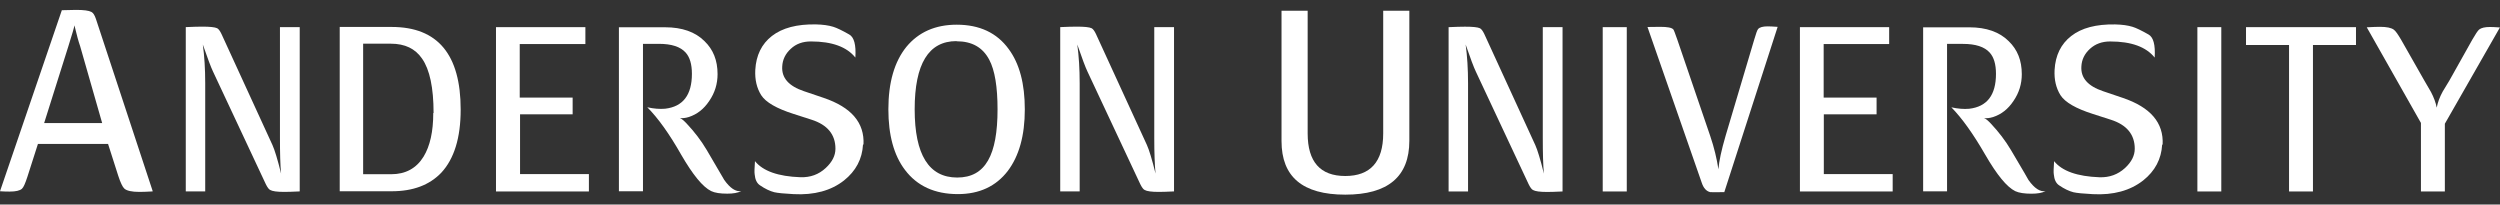
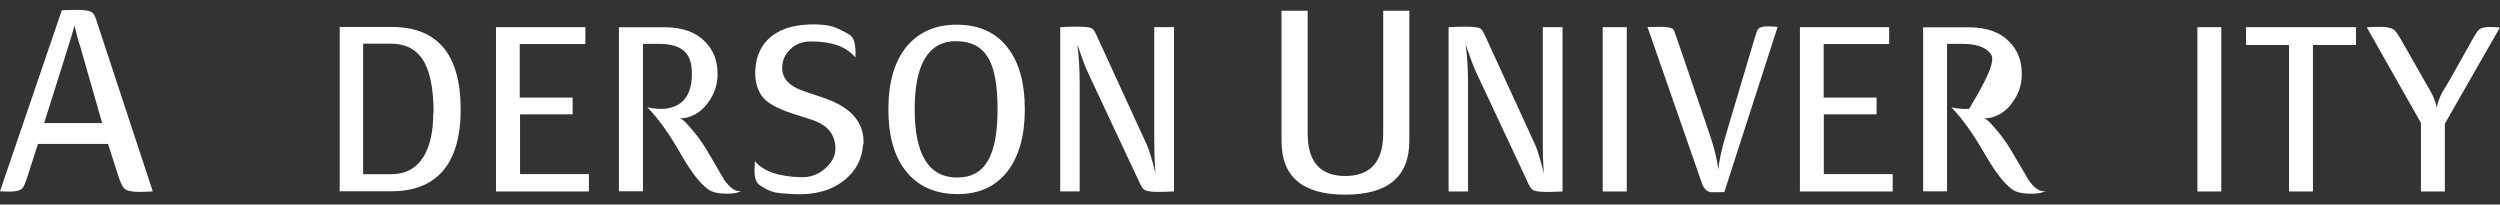
<svg xmlns="http://www.w3.org/2000/svg" width="220" height="18" viewBox="0 0 220 18" fill="none">
  <rect x="0" y="0" width="220" height="18" fill="#333333" stroke="none" />
  <path fill-rule="evenodd" clip-rule="evenodd" d="M13.422 16.845C12.931 16.873 12.552 16.887 12.272 16.887C11.598 16.887 11.15 16.789 10.939 16.593C10.785 16.453 10.603 16.074 10.406 15.471L9.509 12.666H3.338L2.412 15.555C2.23 16.116 2.076 16.481 1.935 16.607C1.753 16.775 1.388 16.859 0.856 16.859C0.645 16.859 0.365 16.859 0 16.831L5.442 0.899C5.961 0.885 6.381 0.871 6.69 0.871C7.363 0.871 7.812 0.927 8.05 1.053C8.205 1.138 8.331 1.334 8.443 1.671L13.436 16.817L13.422 16.845ZM8.99 10.829L7.054 4.069C6.914 3.676 6.746 3.059 6.55 2.232C6.522 2.428 6.339 3.045 6.017 4.069L3.885 10.829H8.99Z" fill="white" />
-   <path fill-rule="evenodd" clip-rule="evenodd" d="M26.347 16.845C25.772 16.873 25.338 16.887 25.015 16.887C24.384 16.887 23.977 16.831 23.781 16.719C23.655 16.663 23.528 16.481 23.388 16.2L18.746 6.299C18.564 5.92 18.269 5.135 17.848 3.915C17.989 4.938 18.059 6.074 18.059 7.323V16.845H16.348V2.386C16.965 2.358 17.442 2.344 17.792 2.344C18.451 2.344 18.9 2.386 19.11 2.484C19.237 2.554 19.363 2.722 19.489 2.989L23.977 12.764C24.174 13.199 24.426 14.026 24.735 15.275C24.664 14.531 24.636 13.479 24.636 12.119V2.386H26.375V16.845H26.347Z" fill="white" />
  <path fill-rule="evenodd" clip-rule="evenodd" d="M40.539 9.651C40.539 12.133 39.964 13.984 38.828 15.204C37.791 16.284 36.346 16.831 34.467 16.831H29.895V2.372H34.467C38.52 2.372 40.539 4.798 40.539 9.637M38.155 9.945C38.155 7.729 37.819 6.13 37.145 5.163C36.542 4.279 35.631 3.844 34.383 3.844H31.956V15.331H34.439C35.687 15.331 36.641 14.812 37.272 13.788C37.847 12.848 38.127 11.572 38.127 9.945" fill="white" />
  <path fill-rule="evenodd" clip-rule="evenodd" d="M51.823 16.849H43.647V2.389H51.514V3.876H45.736V8.588H50.392V10.06H45.764V15.32H51.823V16.849Z" fill="white" />
  <path fill-rule="evenodd" clip-rule="evenodd" d="M65.235 16.817C64.927 16.972 64.52 17.042 64.001 17.042C63.384 17.042 62.907 16.972 62.585 16.817C61.841 16.453 60.972 15.387 59.948 13.62C58.896 11.768 57.9 10.38 56.961 9.44C57.536 9.567 58.055 9.609 58.532 9.567C60.102 9.384 60.888 8.36 60.888 6.495C60.888 5.654 60.705 5.037 60.341 4.63C59.878 4.111 59.093 3.858 57.985 3.858H56.582V16.831H54.464V2.4H58.532C60.018 2.4 61.182 2.807 61.996 3.62C62.767 4.363 63.146 5.317 63.146 6.523C63.146 7.379 62.907 8.164 62.416 8.879C61.94 9.595 61.35 10.057 60.621 10.296C60.299 10.394 60.032 10.422 59.822 10.38C59.962 10.436 60.158 10.59 60.411 10.857C61.112 11.6 61.701 12.371 62.192 13.199C63.188 14.896 63.707 15.78 63.735 15.836C64.254 16.565 64.745 16.887 65.221 16.817" fill="white" />
  <path fill-rule="evenodd" clip-rule="evenodd" d="M75.945 12.721C75.875 13.998 75.314 15.05 74.277 15.877C73.141 16.774 71.654 17.181 69.831 17.083C69.003 17.041 68.442 16.985 68.134 16.915C67.755 16.817 67.334 16.62 66.885 16.312C66.605 16.129 66.451 15.807 66.409 15.33C66.381 15.162 66.395 14.783 66.437 14.18C67.138 15.05 68.47 15.526 70.434 15.596C71.303 15.624 72.047 15.358 72.664 14.783C73.239 14.25 73.519 13.689 73.519 13.086C73.519 11.838 72.818 10.982 71.415 10.534L69.845 10.029C68.344 9.552 67.39 9.005 66.984 8.374C66.591 7.743 66.423 7.013 66.465 6.158C66.535 4.867 67.026 3.872 67.923 3.17C68.849 2.455 70.125 2.119 71.794 2.147C72.411 2.161 72.916 2.231 73.323 2.357C73.645 2.455 74.108 2.68 74.725 3.03C75.16 3.269 75.342 3.942 75.272 5.064C74.515 4.124 73.225 3.647 71.359 3.647C70.644 3.647 70.055 3.858 69.592 4.292C69.115 4.727 68.863 5.246 68.835 5.863C68.779 6.859 69.41 7.574 70.742 8.023L72.481 8.612C74.922 9.44 76.086 10.8 75.988 12.721" fill="white" />
  <path fill-rule="evenodd" clip-rule="evenodd" d="M90.183 9.634C90.183 11.934 89.678 13.729 88.682 15.048C87.644 16.394 86.185 17.081 84.292 17.081C82.258 17.081 80.702 16.366 79.636 14.95C78.654 13.659 78.177 11.878 78.177 9.62C78.177 7.25 78.71 5.427 79.762 4.123C80.828 2.832 82.3 2.173 84.194 2.173C86.199 2.173 87.728 2.888 88.766 4.319C89.72 5.609 90.183 7.376 90.183 9.62M84.166 3.618C81.712 3.618 80.491 5.623 80.491 9.62C80.491 13.617 81.74 15.623 84.236 15.623C86.732 15.623 87.784 13.631 87.784 9.62C87.784 7.643 87.546 6.184 87.055 5.259C86.48 4.165 85.526 3.632 84.18 3.632" fill="white" />
  <path fill-rule="evenodd" clip-rule="evenodd" d="M103.3 16.845C102.725 16.873 102.29 16.887 101.968 16.887C101.337 16.887 100.93 16.831 100.733 16.719C100.607 16.663 100.481 16.481 100.341 16.2L95.698 6.299C95.516 5.92 95.222 5.135 94.801 3.915C94.941 4.938 95.011 6.074 95.011 7.323V16.845H93.3V2.386C93.917 2.358 94.394 2.344 94.745 2.344C95.418 2.344 95.853 2.386 96.063 2.484C96.189 2.554 96.316 2.722 96.442 2.989L100.93 12.764C101.126 13.199 101.379 14.026 101.687 15.275C101.617 14.531 101.575 13.479 101.575 12.119V2.386H103.314V16.845H103.3Z" fill="white" />
  <path fill-rule="evenodd" clip-rule="evenodd" d="M124.022 12.389C124.022 15.544 122.143 17.129 118.384 17.129C114.626 17.129 112.774 15.558 112.774 12.417V0.945H115.074V11.744C115.074 14.24 116.182 15.488 118.384 15.488C120.586 15.488 121.722 14.24 121.722 11.744V0.945H124.022V12.389Z" fill="white" />
  <path fill-rule="evenodd" clip-rule="evenodd" d="M137.476 16.85C136.901 16.878 136.466 16.892 136.144 16.892C135.513 16.892 135.106 16.836 134.91 16.724C134.783 16.668 134.657 16.485 134.517 16.205L129.875 6.303C129.692 5.924 129.398 5.139 128.977 3.919C129.117 4.943 129.188 6.079 129.188 7.327V16.85H127.477V2.39C128.094 2.362 128.571 2.348 128.921 2.348C129.594 2.348 130.029 2.39 130.239 2.488C130.366 2.559 130.492 2.727 130.618 2.993L135.106 12.769C135.302 13.203 135.555 14.031 135.863 15.279C135.793 14.536 135.765 13.484 135.765 12.123V2.39H137.504V16.85H137.476Z" fill="white" />
  <path d="M143.156 2.389H141.039V16.849H143.156V2.389Z" fill="white" />
  <path fill-rule="evenodd" clip-rule="evenodd" d="M156.424 2.39L151.739 16.906C150.996 16.92 150.575 16.92 150.491 16.906C150.155 16.822 149.916 16.555 149.762 16.106L144.979 2.376C145.484 2.376 145.849 2.362 146.101 2.362C146.733 2.362 147.111 2.432 147.252 2.587C147.294 2.629 147.406 2.923 147.602 3.484L150.505 11.983C150.842 12.979 151.08 13.961 151.221 14.9C151.277 14.171 151.487 13.203 151.852 11.955L154.376 3.47C154.53 2.937 154.643 2.629 154.713 2.558C154.839 2.404 155.119 2.32 155.554 2.32C155.737 2.32 156.031 2.334 156.424 2.362" fill="white" />
  <path fill-rule="evenodd" clip-rule="evenodd" d="M166.555 16.849H158.393V2.389H166.246V3.876H160.482V8.588H165.139V10.061H160.496V15.32H166.555V16.849Z" fill="white" />
-   <path fill-rule="evenodd" clip-rule="evenodd" d="M180.007 16.822C179.699 16.976 179.292 17.046 178.773 17.046C178.156 17.046 177.679 16.976 177.343 16.822C176.599 16.457 175.73 15.391 174.706 13.624C173.64 11.773 172.644 10.384 171.719 9.445C172.294 9.571 172.813 9.613 173.289 9.571C174.86 9.389 175.646 8.365 175.646 6.5C175.646 5.658 175.463 5.041 175.099 4.634C174.636 4.115 173.85 3.863 172.743 3.863H171.34V16.836H169.236V2.404H173.304C174.79 2.404 175.954 2.811 176.768 3.624C177.539 4.368 177.918 5.321 177.918 6.528C177.918 7.383 177.679 8.168 177.188 8.884C176.712 9.599 176.123 10.062 175.393 10.3C175.071 10.398 174.804 10.427 174.594 10.384C174.734 10.441 174.93 10.595 175.183 10.861C175.884 11.605 176.473 12.376 176.964 13.203C177.974 14.9 178.479 15.784 178.507 15.84C179.026 16.569 179.517 16.892 179.993 16.822" fill="white" />
-   <path fill-rule="evenodd" clip-rule="evenodd" d="M190.27 12.723C190.2 14 189.639 15.052 188.601 15.879C187.451 16.777 185.979 17.183 184.155 17.085C183.328 17.043 182.767 16.987 182.458 16.917C182.08 16.819 181.659 16.622 181.21 16.314C180.93 16.132 180.775 15.809 180.733 15.332C180.705 15.164 180.719 14.785 180.761 14.182C181.463 15.052 182.795 15.528 184.758 15.599C185.628 15.627 186.371 15.36 187.002 14.785C187.577 14.252 187.858 13.691 187.858 13.088C187.858 11.84 187.157 10.985 185.754 10.536L184.183 10.031C182.683 9.554 181.729 9.007 181.322 8.376C180.93 7.745 180.761 7.015 180.803 6.16C180.874 4.87 181.364 3.874 182.262 3.173C183.174 2.457 184.464 2.121 186.133 2.149C186.75 2.163 187.255 2.233 187.662 2.359C187.984 2.457 188.447 2.682 189.064 3.032C189.499 3.271 189.681 3.944 189.611 5.066C188.854 4.126 187.563 3.649 185.698 3.649C184.983 3.649 184.394 3.86 183.917 4.295C183.44 4.729 183.188 5.248 183.16 5.865C183.104 6.861 183.735 7.576 185.067 8.025L186.806 8.614C189.246 9.442 190.41 10.802 190.312 12.723" fill="white" />
+   <path fill-rule="evenodd" clip-rule="evenodd" d="M180.007 16.822C179.699 16.976 179.292 17.046 178.773 17.046C178.156 17.046 177.679 16.976 177.343 16.822C176.599 16.457 175.73 15.391 174.706 13.624C173.64 11.773 172.644 10.384 171.719 9.445C172.294 9.571 172.813 9.613 173.289 9.571C175.646 5.658 175.463 5.041 175.099 4.634C174.636 4.115 173.85 3.863 172.743 3.863H171.34V16.836H169.236V2.404H173.304C174.79 2.404 175.954 2.811 176.768 3.624C177.539 4.368 177.918 5.321 177.918 6.528C177.918 7.383 177.679 8.168 177.188 8.884C176.712 9.599 176.123 10.062 175.393 10.3C175.071 10.398 174.804 10.427 174.594 10.384C174.734 10.441 174.93 10.595 175.183 10.861C175.884 11.605 176.473 12.376 176.964 13.203C177.974 14.9 178.479 15.784 178.507 15.84C179.026 16.569 179.517 16.892 179.993 16.822" fill="white" />
  <path d="M195.474 2.389H193.37V16.849H195.474V2.389Z" fill="white" />
  <path fill-rule="evenodd" clip-rule="evenodd" d="M207.327 3.96H203.54V16.849H201.436V3.96H197.649V2.389H207.327V3.96Z" fill="white" />
  <path fill-rule="evenodd" clip-rule="evenodd" d="M220 2.403L215.147 10.888V16.849H213.043V10.818L208.275 2.403C208.78 2.375 209.172 2.361 209.439 2.361C210.028 2.361 210.435 2.445 210.659 2.614C210.799 2.712 211.01 3.006 211.29 3.483L213.324 7.059C213.534 7.41 213.731 7.761 213.927 8.097C214.179 8.574 214.348 9.037 214.432 9.472C214.516 9.023 214.684 8.56 214.951 8.069C215.161 7.733 215.357 7.396 215.554 7.073L217.559 3.497C217.84 3.006 218.036 2.712 218.162 2.6C218.359 2.445 218.681 2.375 219.116 2.375C219.312 2.375 219.607 2.389 220 2.417" fill="white" />
</svg>